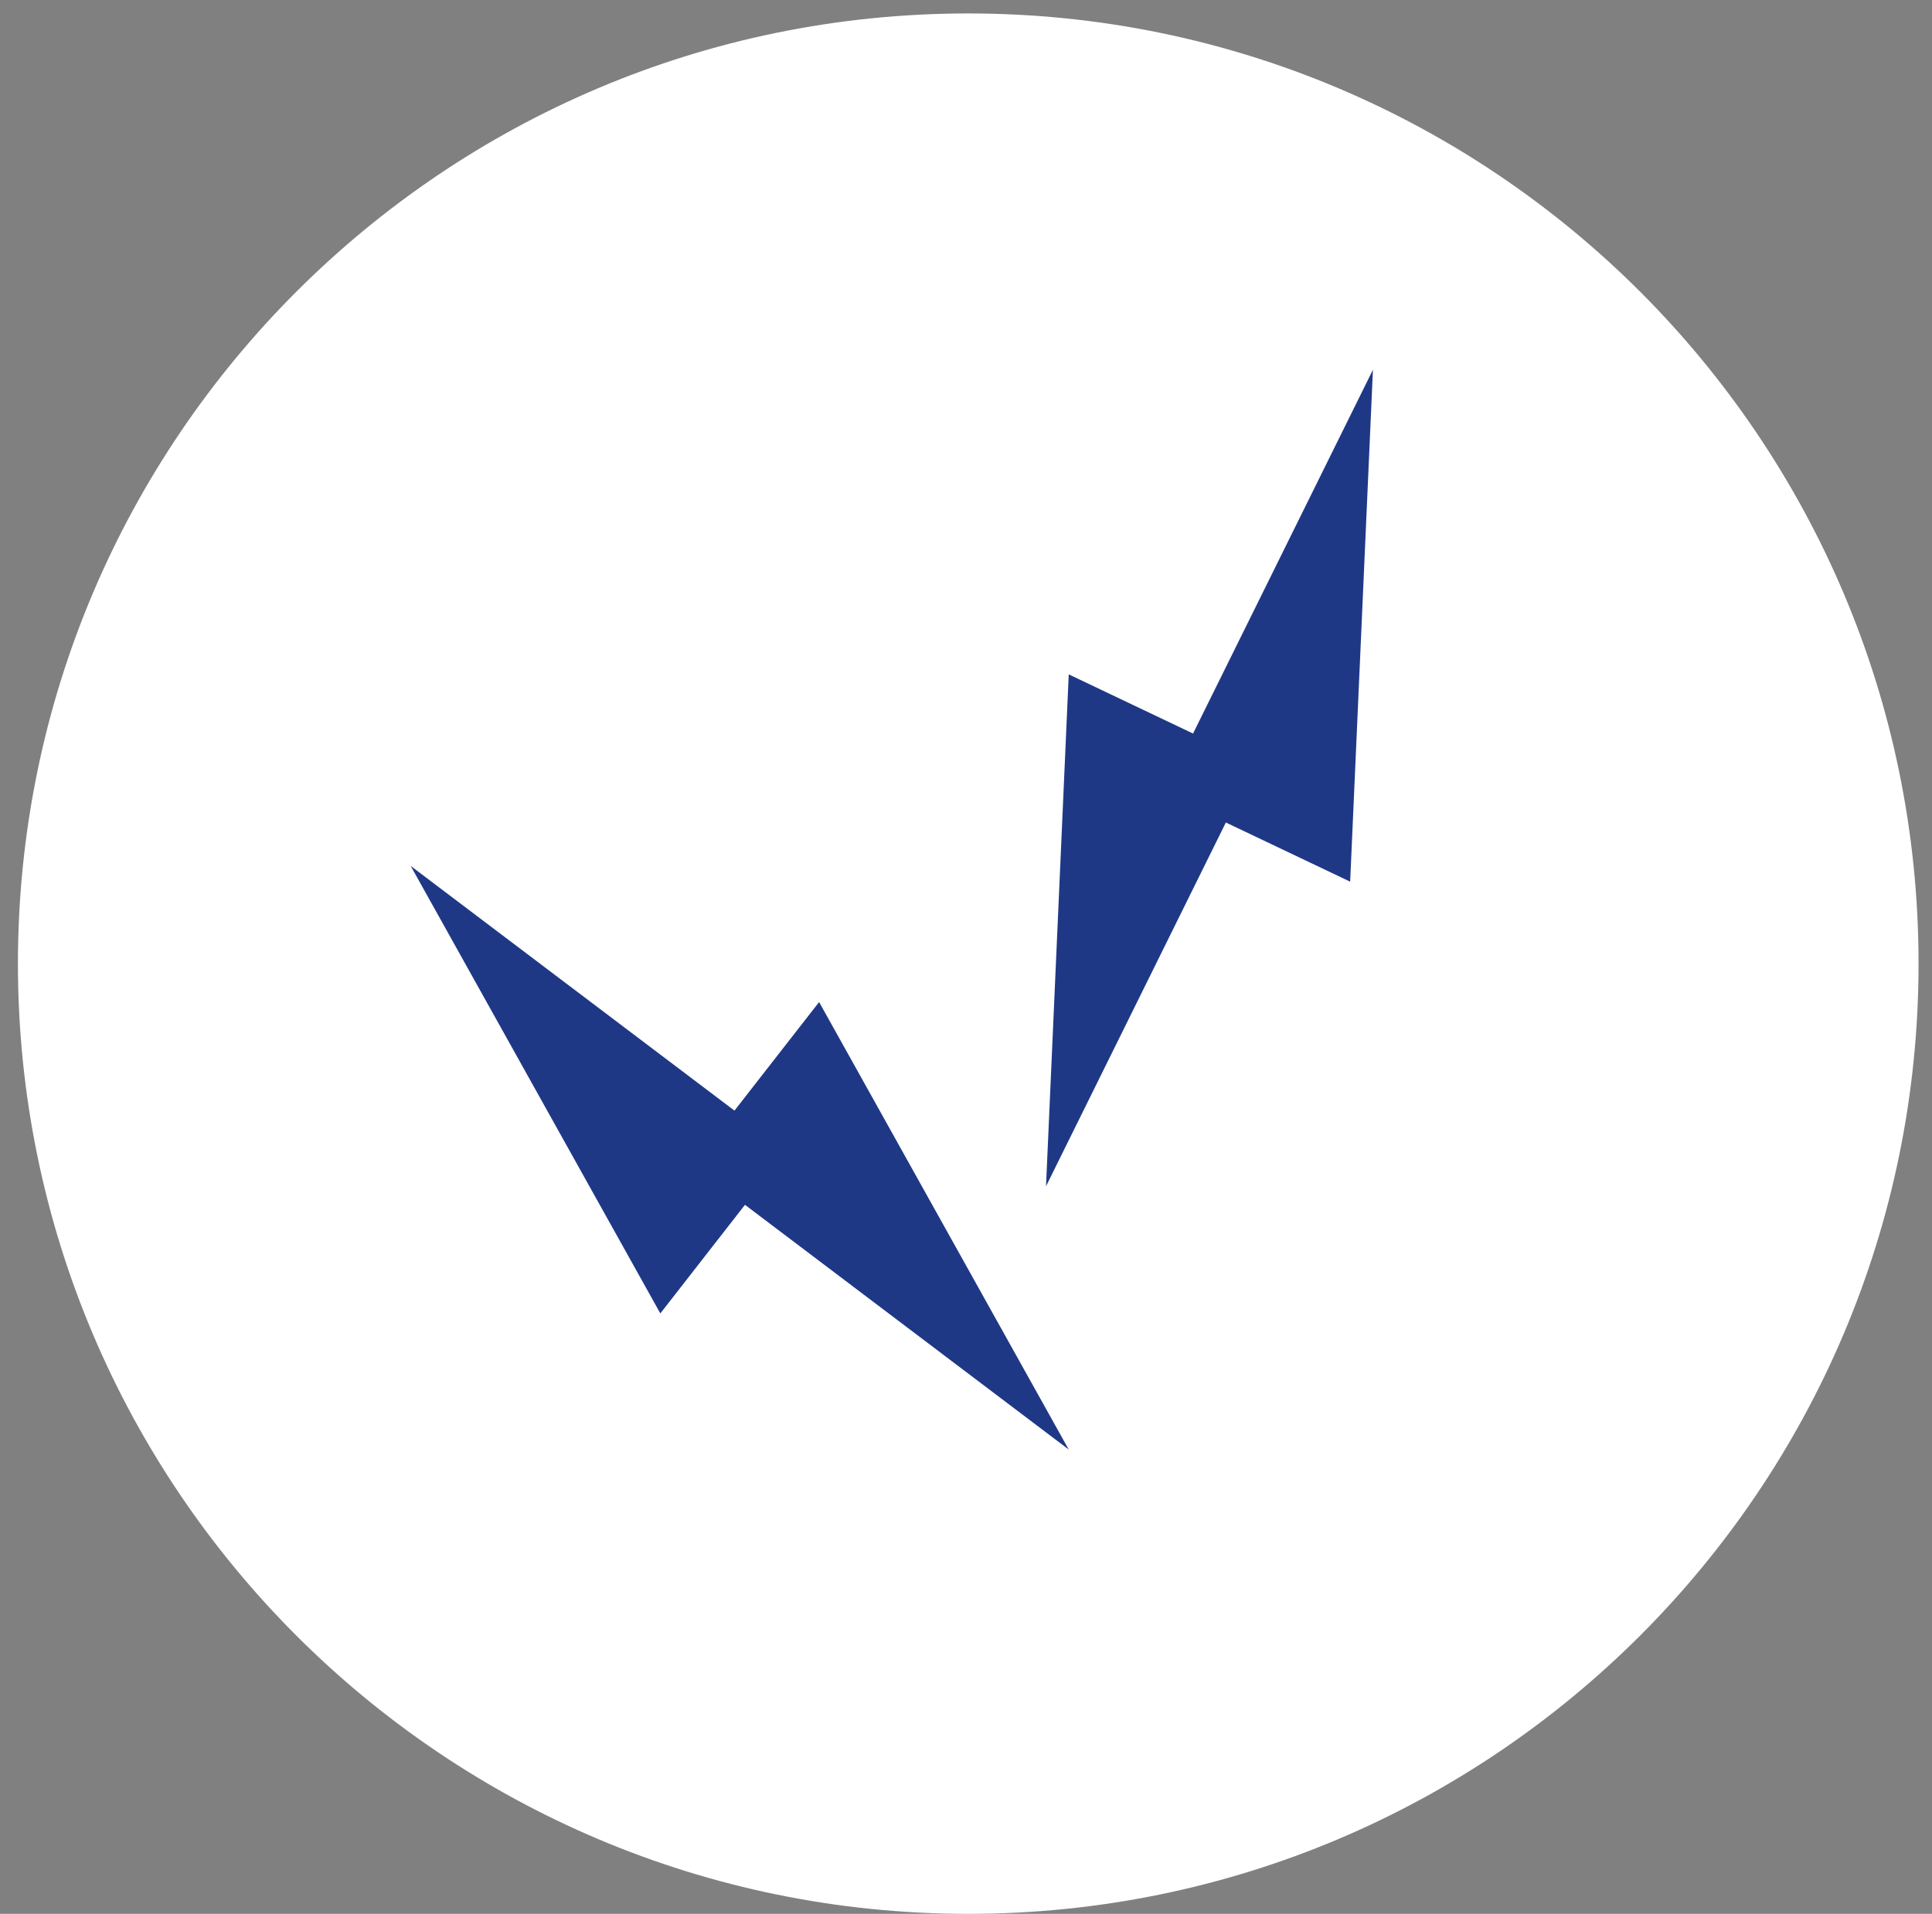
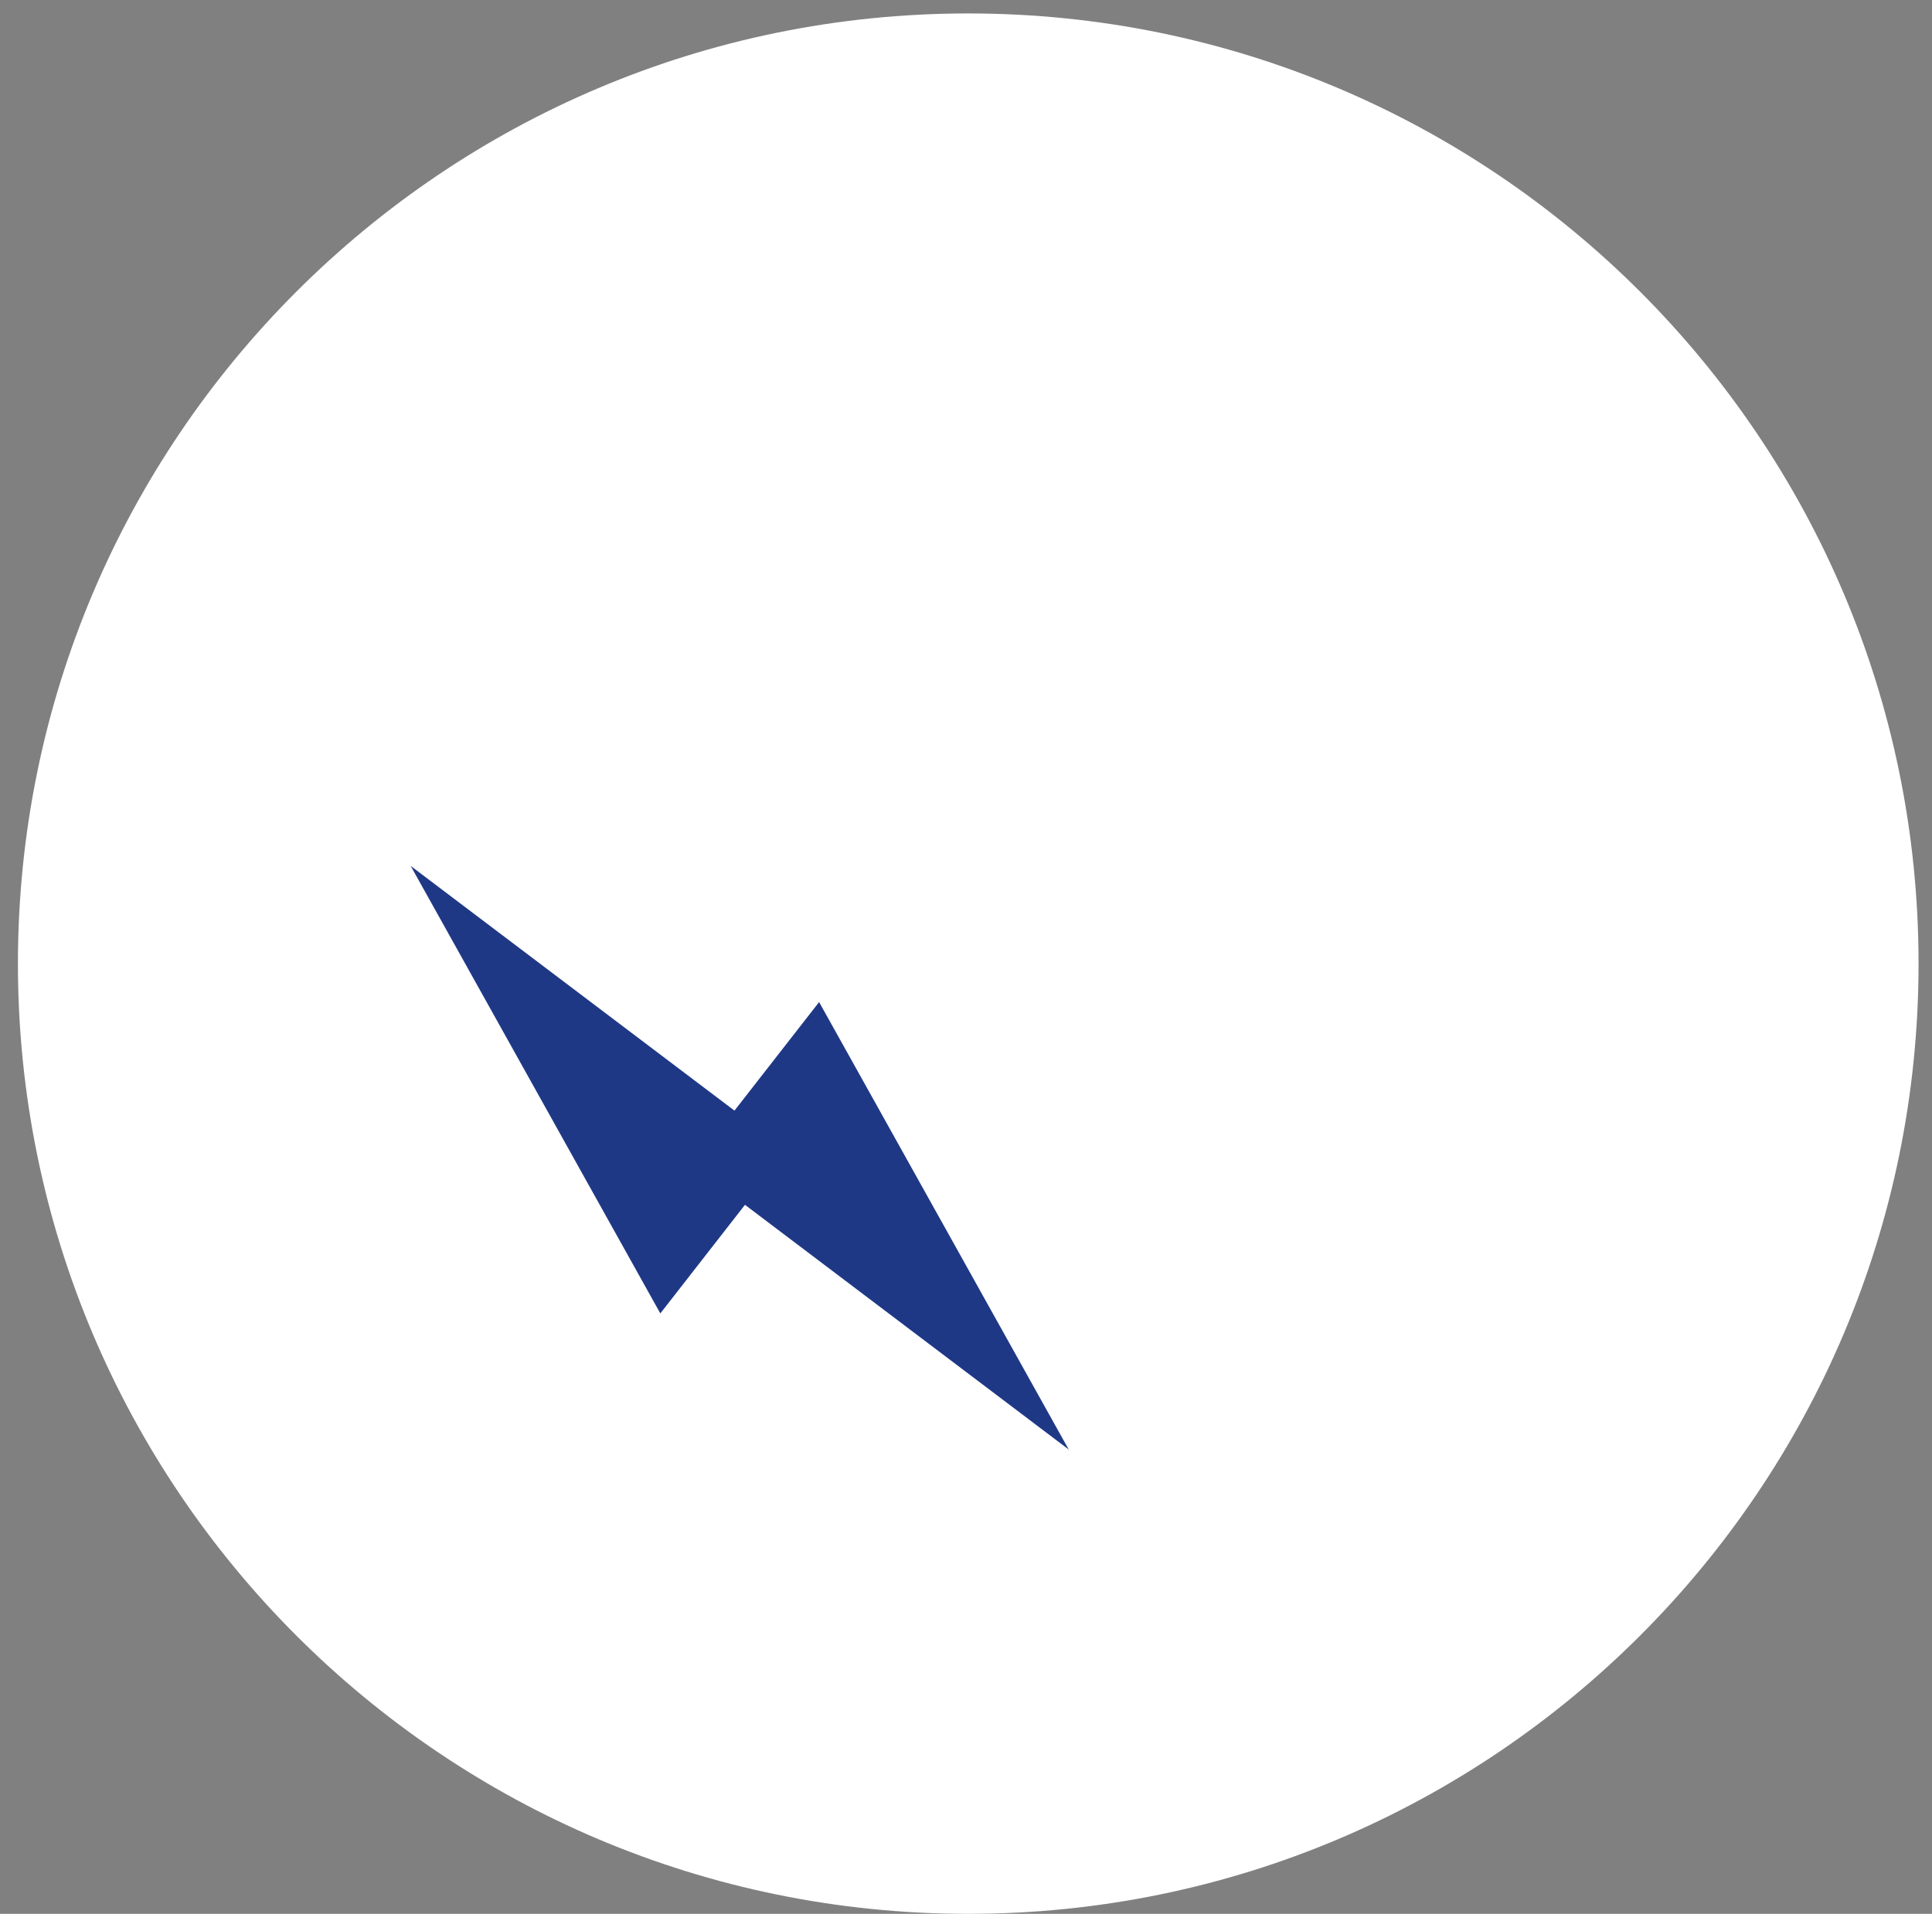
<svg xmlns="http://www.w3.org/2000/svg" width="431" height="427" xml:space="preserve" overflow="hidden">
  <rect width="100%" height="100%" fill="#808080" stroke="none" />
  <g transform="translate(-5160 -1420)">
    <g>
      <g>
        <g>
          <g>
            <path d="M5376 1423C5493.08 1423 5588 1517.92 5588 1635L5588 1635C5588 1752.08 5493.08 1847 5376 1847 5258.92 1847 5164 1752.08 5164 1635 5164 1517.92 5258.92 1423 5376 1423Z" fill="#FFFFFF" fill-rule="nonzero" fill-opacity="1" />
-             <path d="M5393.35 1684.67 5433.47 1603.51 5461.2 1616.71 5466.28 1502.5 5426.15 1583.66 5398.42 1570.46 5393.35 1684.67Z" fill="#1F3886" fill-rule="nonzero" fill-opacity="1" />
            <path d="M5251.62 1613.2 5307.31 1713.04 5326.19 1688.81 5398.42 1743.41 5342.73 1643.57 5323.85 1667.79 5251.62 1613.2Z" fill="#1F3886" fill-rule="nonzero" fill-opacity="1" />
          </g>
        </g>
      </g>
    </g>
  </g>
</svg>